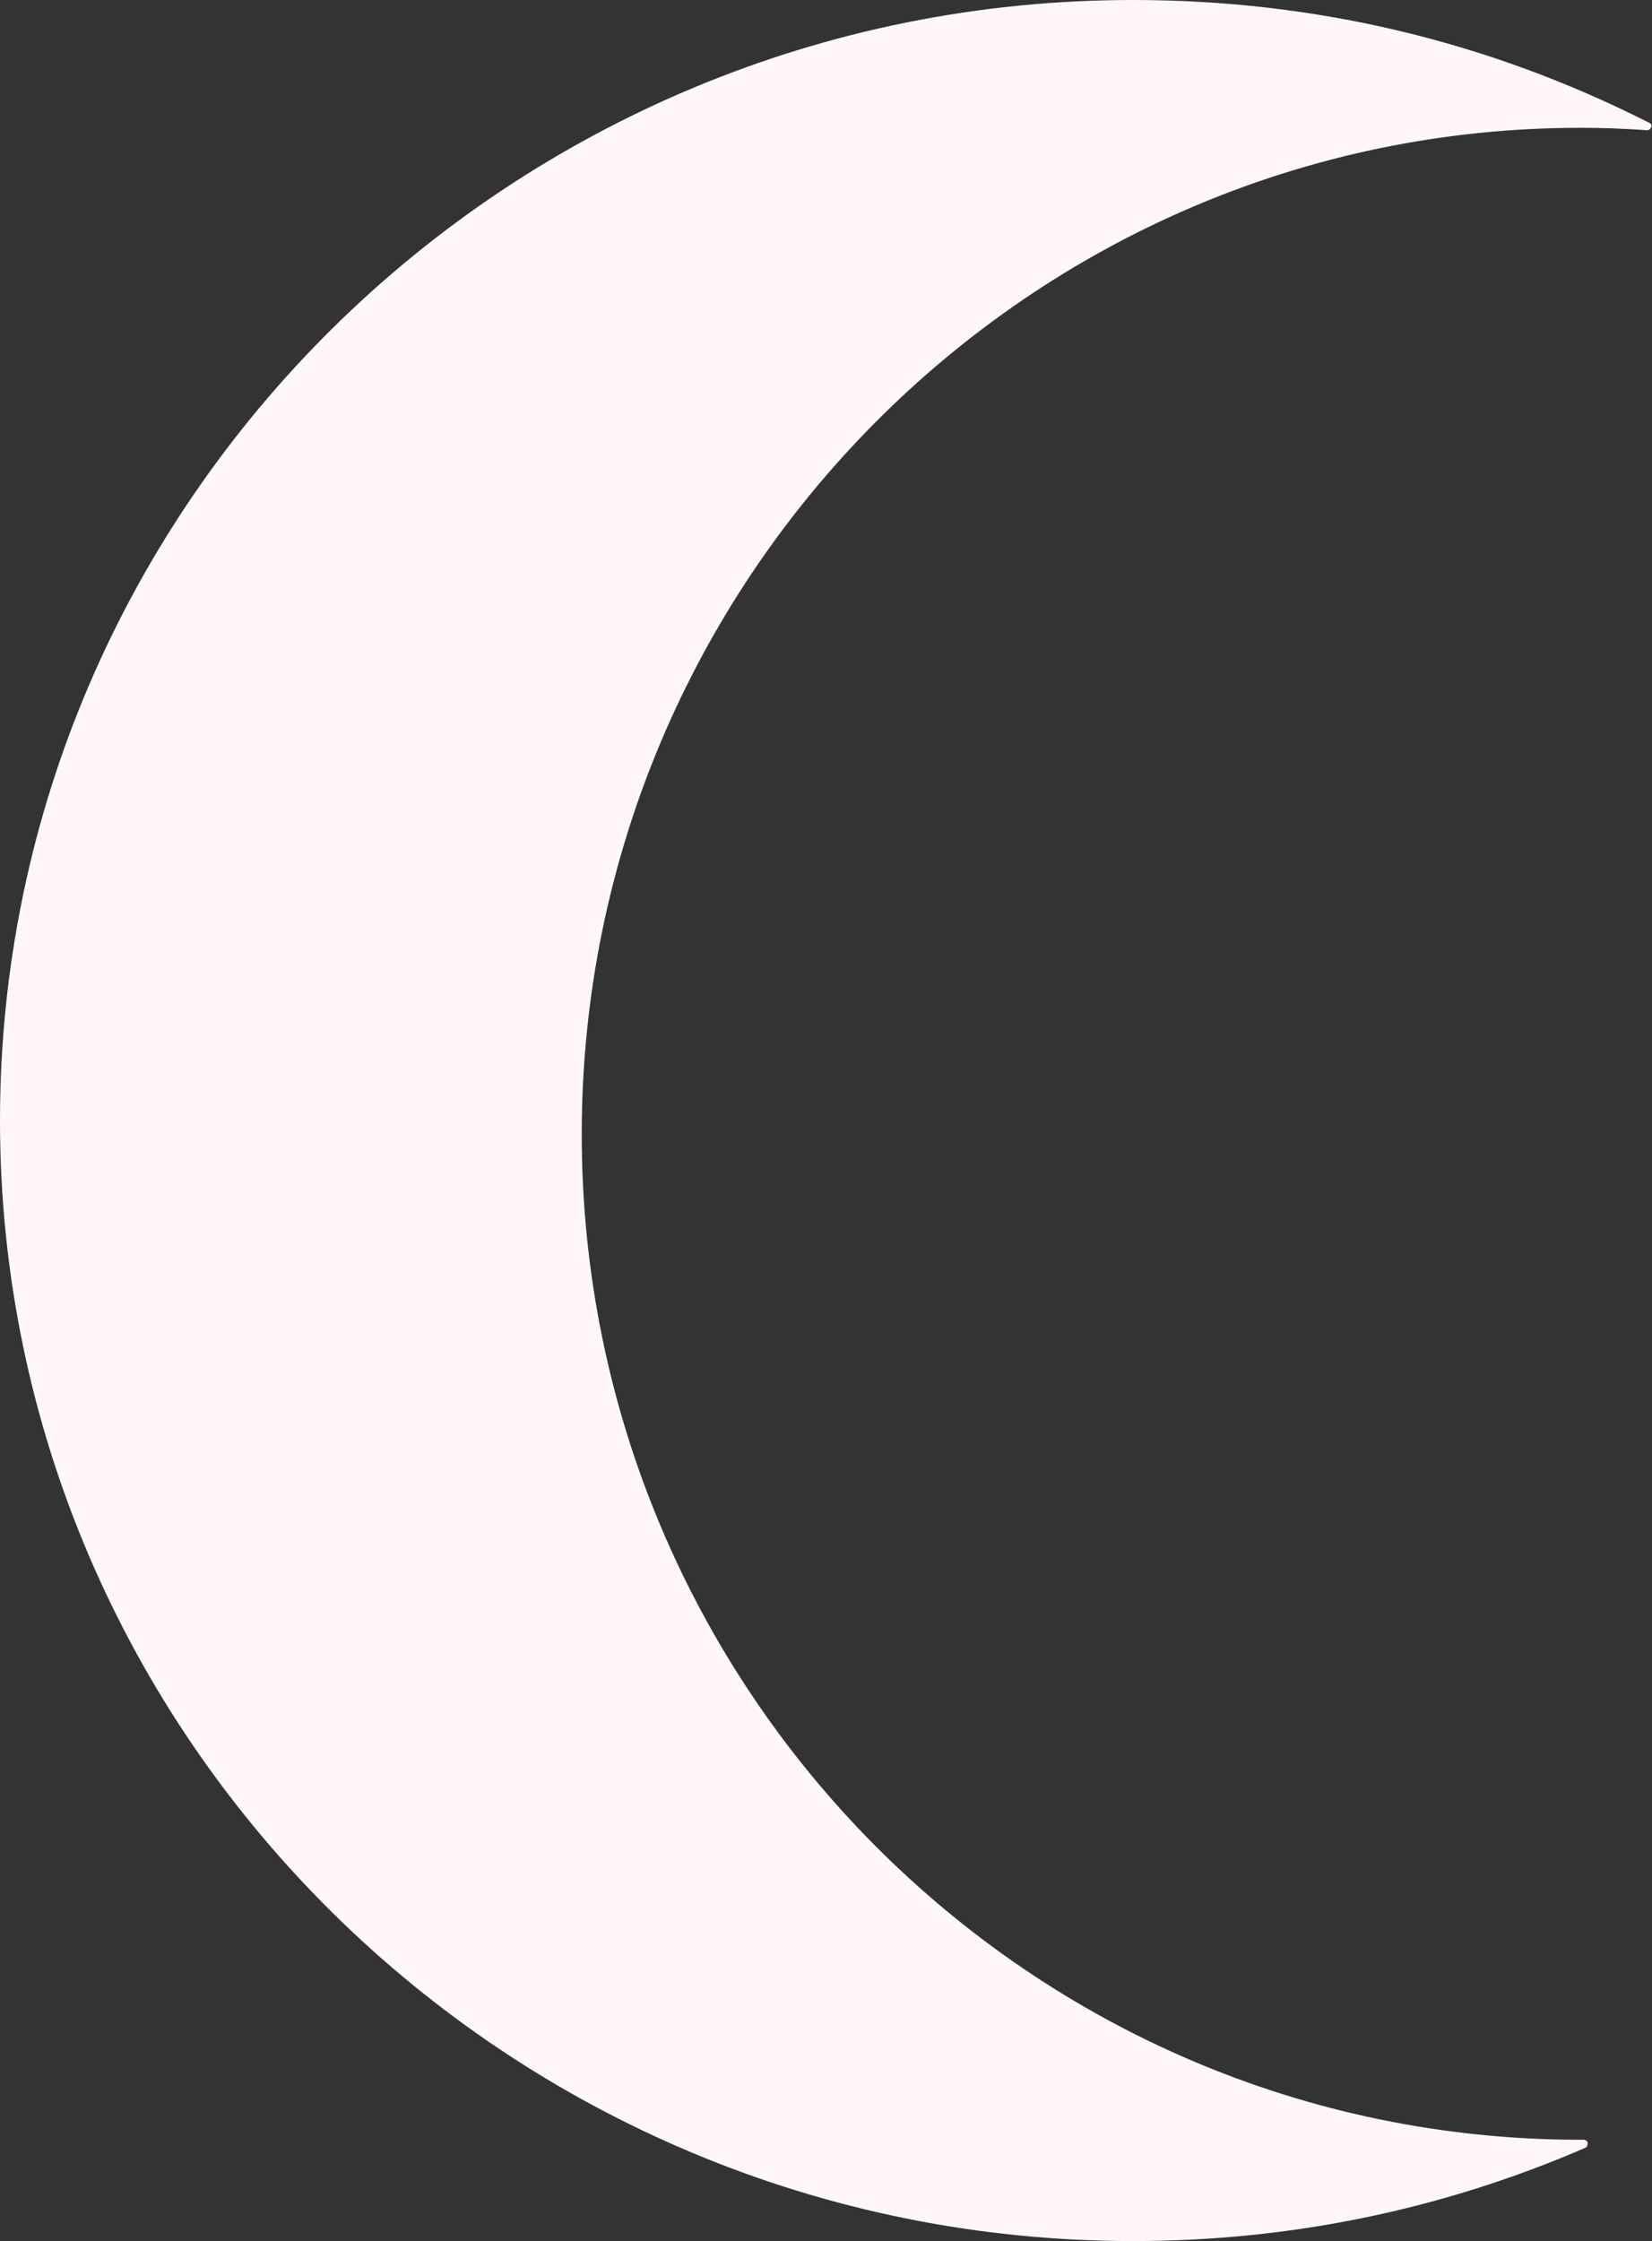
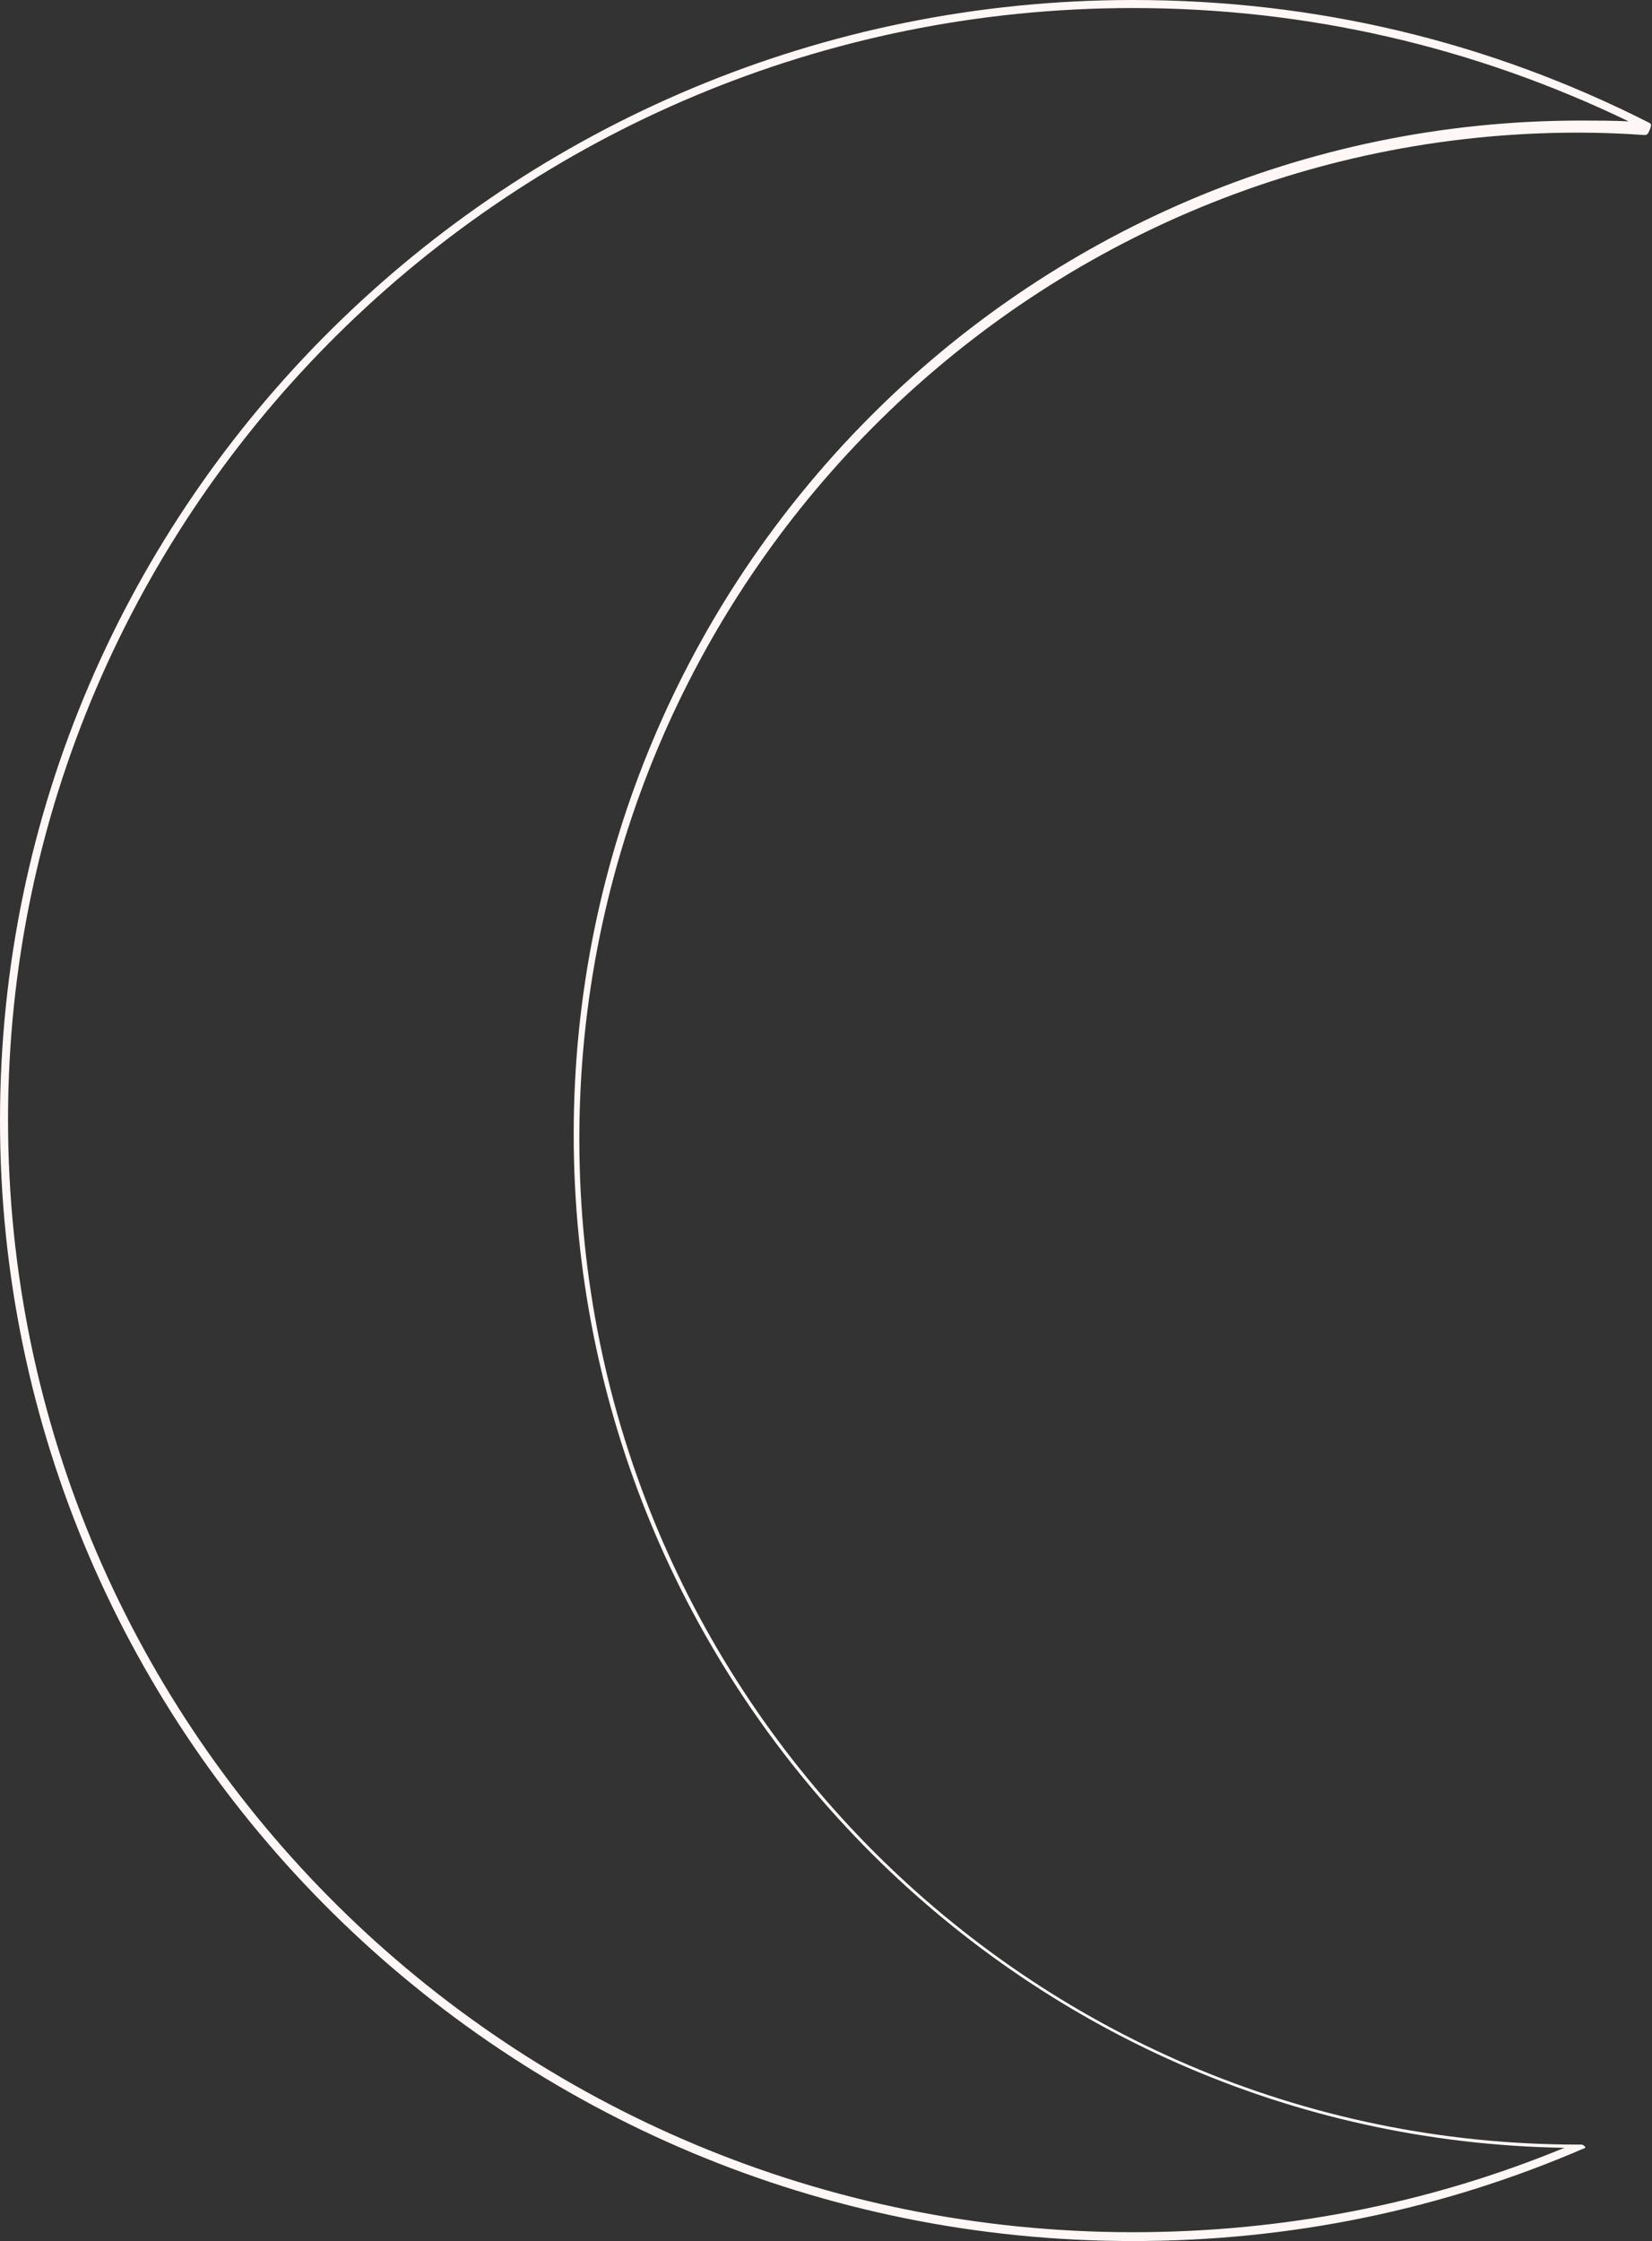
<svg xmlns="http://www.w3.org/2000/svg" fill="#000000" height="278.8" preserveAspectRatio="xMidYMid meet" version="1" viewBox="0.0 0.0 205.6 278.8" width="205.6" zoomAndPan="magnify">
  <rect x="0.0" y="0.0" width="205.6" height="278.8" fill="#333333" stroke="none" />
  <g>
    <g id="change1_1">
-       <path clip-rule="evenodd" d="M196.7,266.8h0.4c-17.2,7.4-36.1,11.5-56.1,11.5C63.5,278.3,0.5,216,0.5,139.4C0.5,62.7,63.5,0.5,141,0.5 c23.1,0,44.8,5.5,64,15.3c-2.8-0.2-5.5-0.3-8.3-0.3c-68.9,0-124.8,56.3-124.8,125.7C71.9,210.5,127.9,266.8,196.7,266.8z" fill="#fff7f7" fill-rule="evenodd" />
-     </g>
+       </g>
    <g id="change2_1">
-       <path d="M205.3,15.3C185.2,5.1,163.6,0,141,0C63.3,0,0,62.5,0,139.4c0,76.9,63.3,139.4,141,139.4 c19.6,0,38.5-3.9,56.3-11.6c0.2-0.1,0.3-0.3,0.3-0.6c0-0.2-0.3-0.4-0.5-0.4h-0.4c-68.6,0-124.3-56.1-124.3-125.1 c0-69,55.8-125.2,124.3-125.2c2.7,0,5.5,0.1,8.3,0.3c0.2,0,0.4-0.1,0.5-0.4C205.6,15.6,205.5,15.4,205.3,15.3z M196.7,15 C127.6,15,71.4,71.6,71.4,141.1c0,68.9,55.1,125,123.3,126.1c-17,7-35.1,10.5-53.7,10.5c-77.2,0-140-62.1-140-138.4 C1,63.1,63.8,1,141,1c21.6,0,42.4,4.8,61.7,14.1C200.7,15,198.7,15,196.7,15z" fill="#fff7f7" />
+       <path d="M205.3,15.3C185.2,5.1,163.6,0,141,0C63.3,0,0,62.5,0,139.4c0,76.9,63.3,139.4,141,139.4 c19.6,0,38.5-3.9,56.3-11.6c0-0.2-0.3-0.4-0.5-0.4h-0.4c-68.6,0-124.3-56.1-124.3-125.1 c0-69,55.8-125.2,124.3-125.2c2.7,0,5.5,0.1,8.3,0.3c0.2,0,0.4-0.1,0.5-0.4C205.6,15.6,205.5,15.4,205.3,15.3z M196.7,15 C127.6,15,71.4,71.6,71.4,141.1c0,68.9,55.1,125,123.3,126.1c-17,7-35.1,10.5-53.7,10.5c-77.2,0-140-62.1-140-138.4 C1,63.1,63.8,1,141,1c21.6,0,42.4,4.8,61.7,14.1C200.7,15,198.7,15,196.7,15z" fill="#fff7f7" />
    </g>
  </g>
</svg>